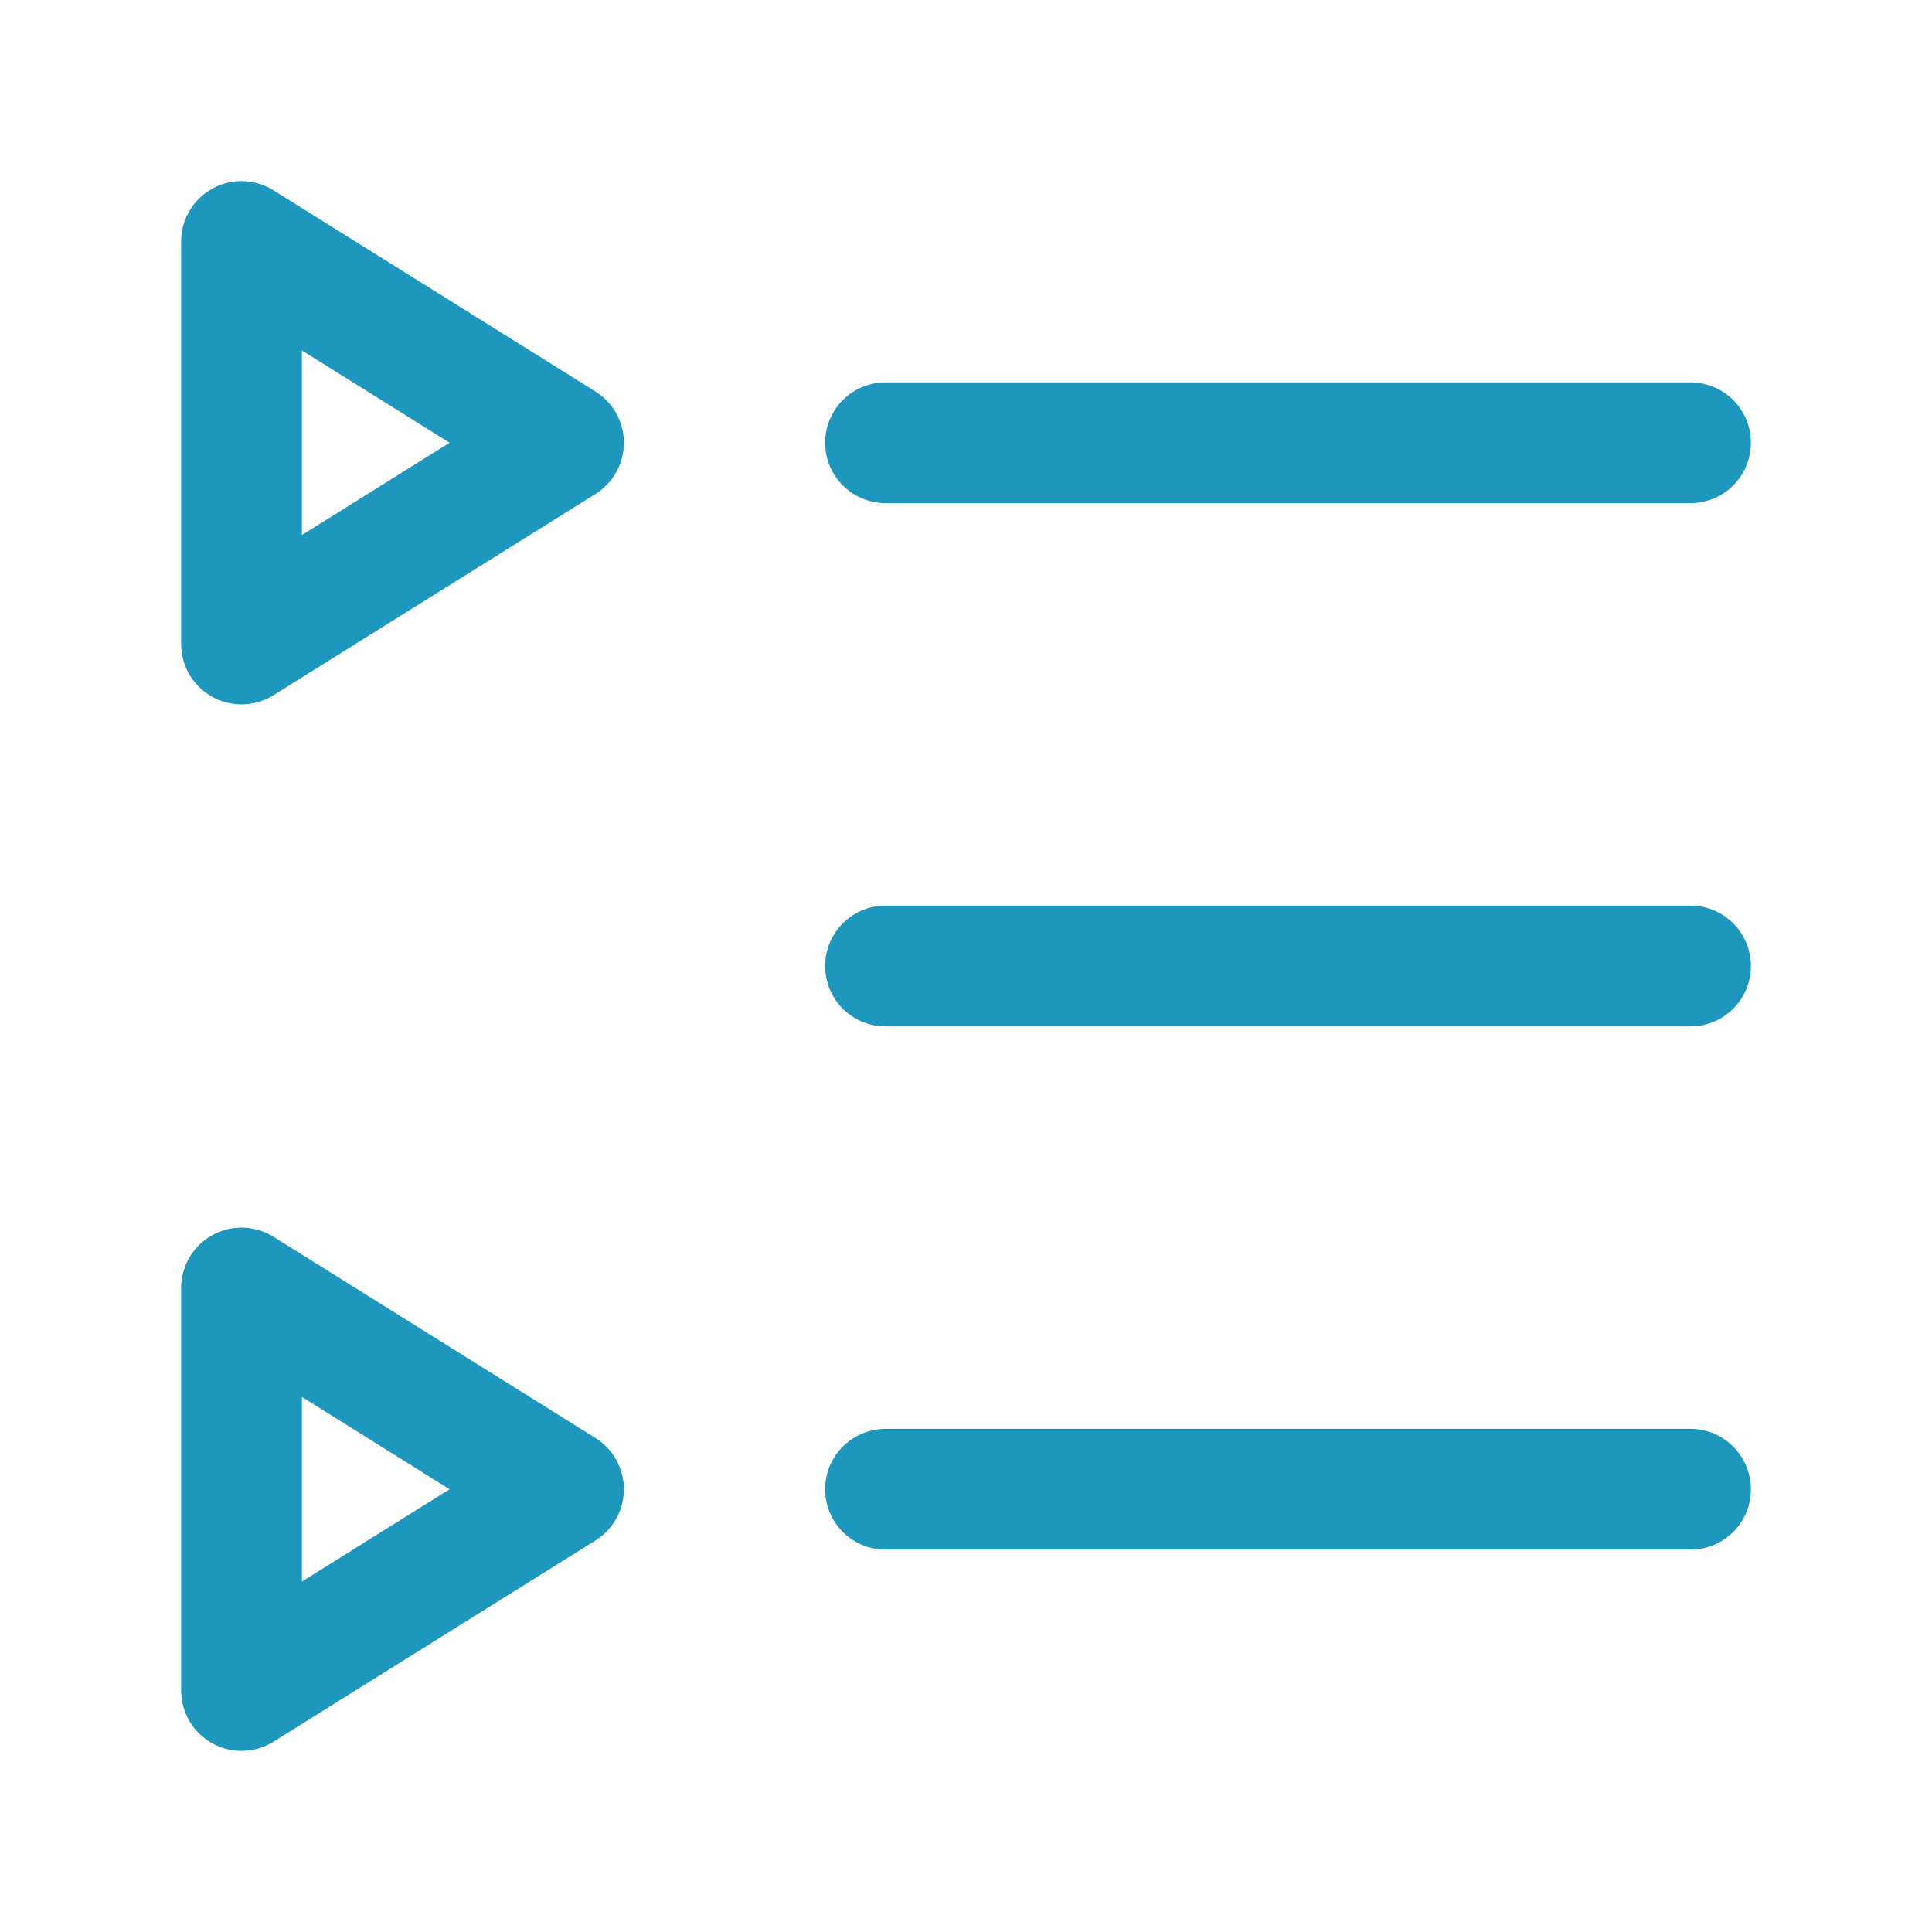
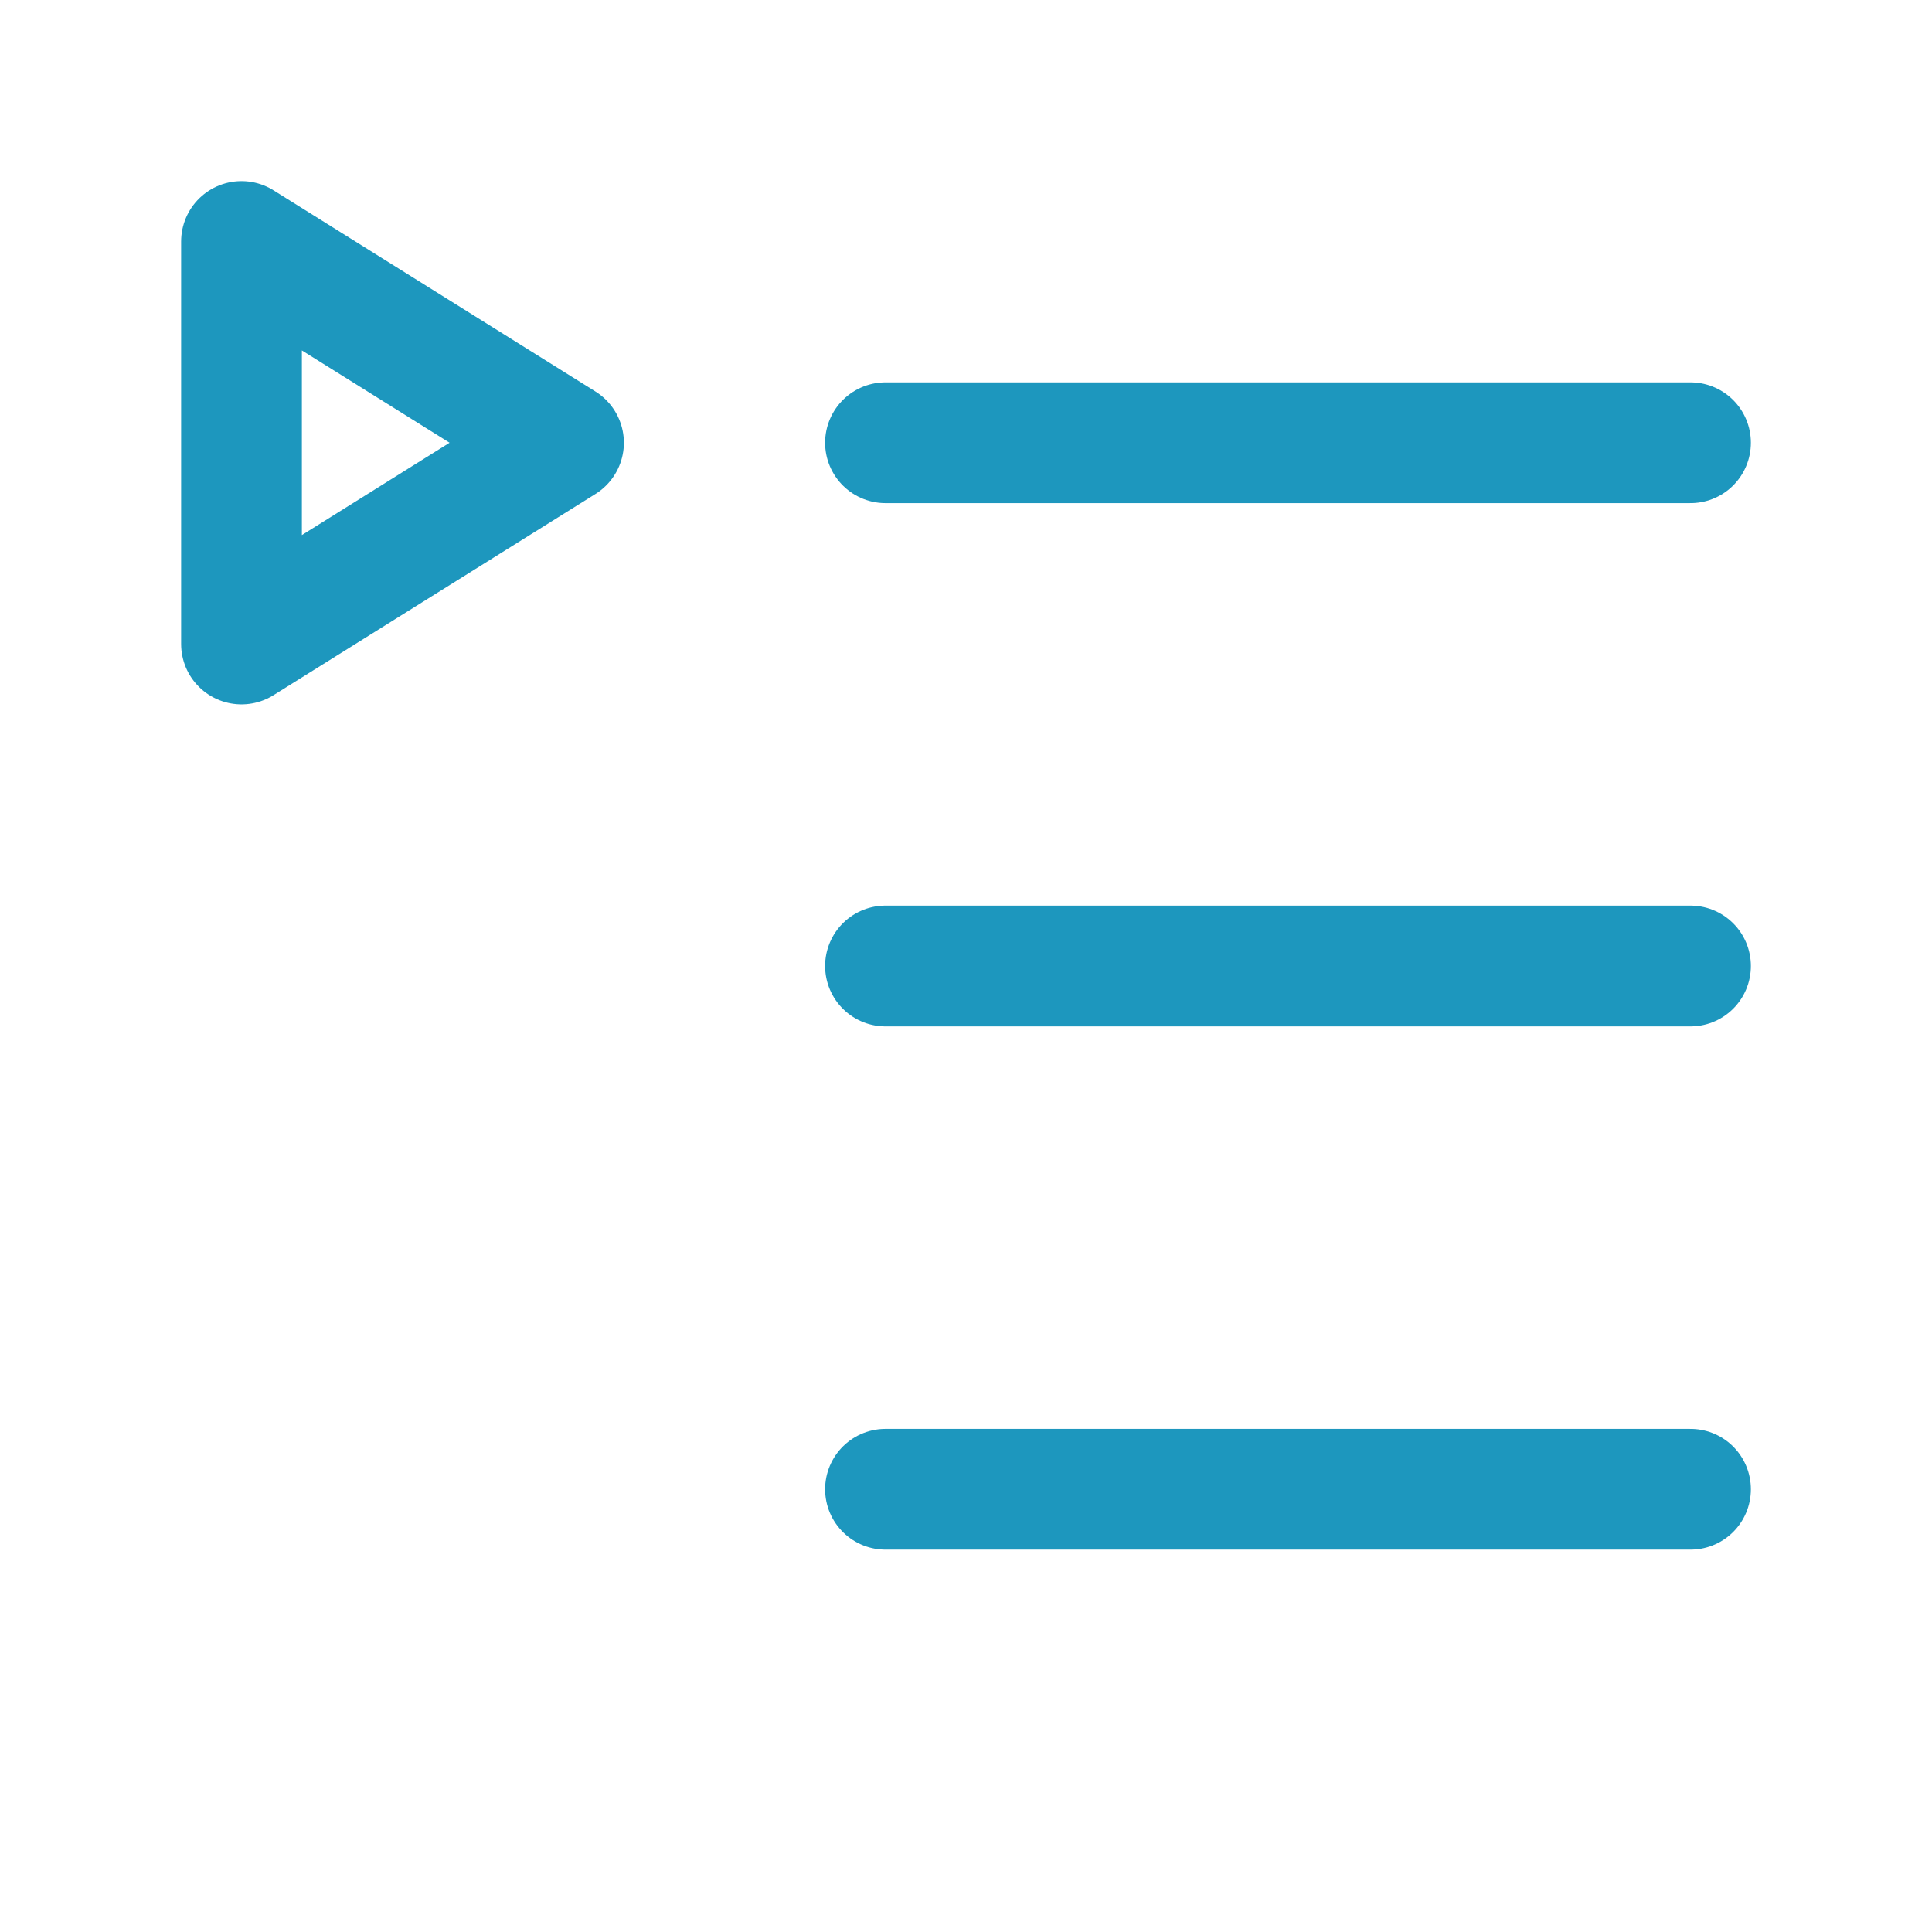
<svg xmlns="http://www.w3.org/2000/svg" width="24" height="24" viewBox="0 0 24 24" fill="none">
  <path d="M7 5.5L3 3V8L7 5.5Z" stroke="#1D97BE" stroke-width="1.5" stroke-linejoin="round" />
-   <path d="M7 18.5L3 16V21L7 18.5Z" stroke="#1D97BE" stroke-width="1.5" stroke-linejoin="round" />
  <path d="M21 5.5H11" stroke="#1D97BE" stroke-width="1.5" stroke-linecap="round" />
  <path d="M21 12H11" stroke="#1D97BE" stroke-width="1.5" stroke-linecap="round" />
  <path d="M21 18.5H11" stroke="#1D97BE" stroke-width="1.5" stroke-linecap="round" />
</svg>